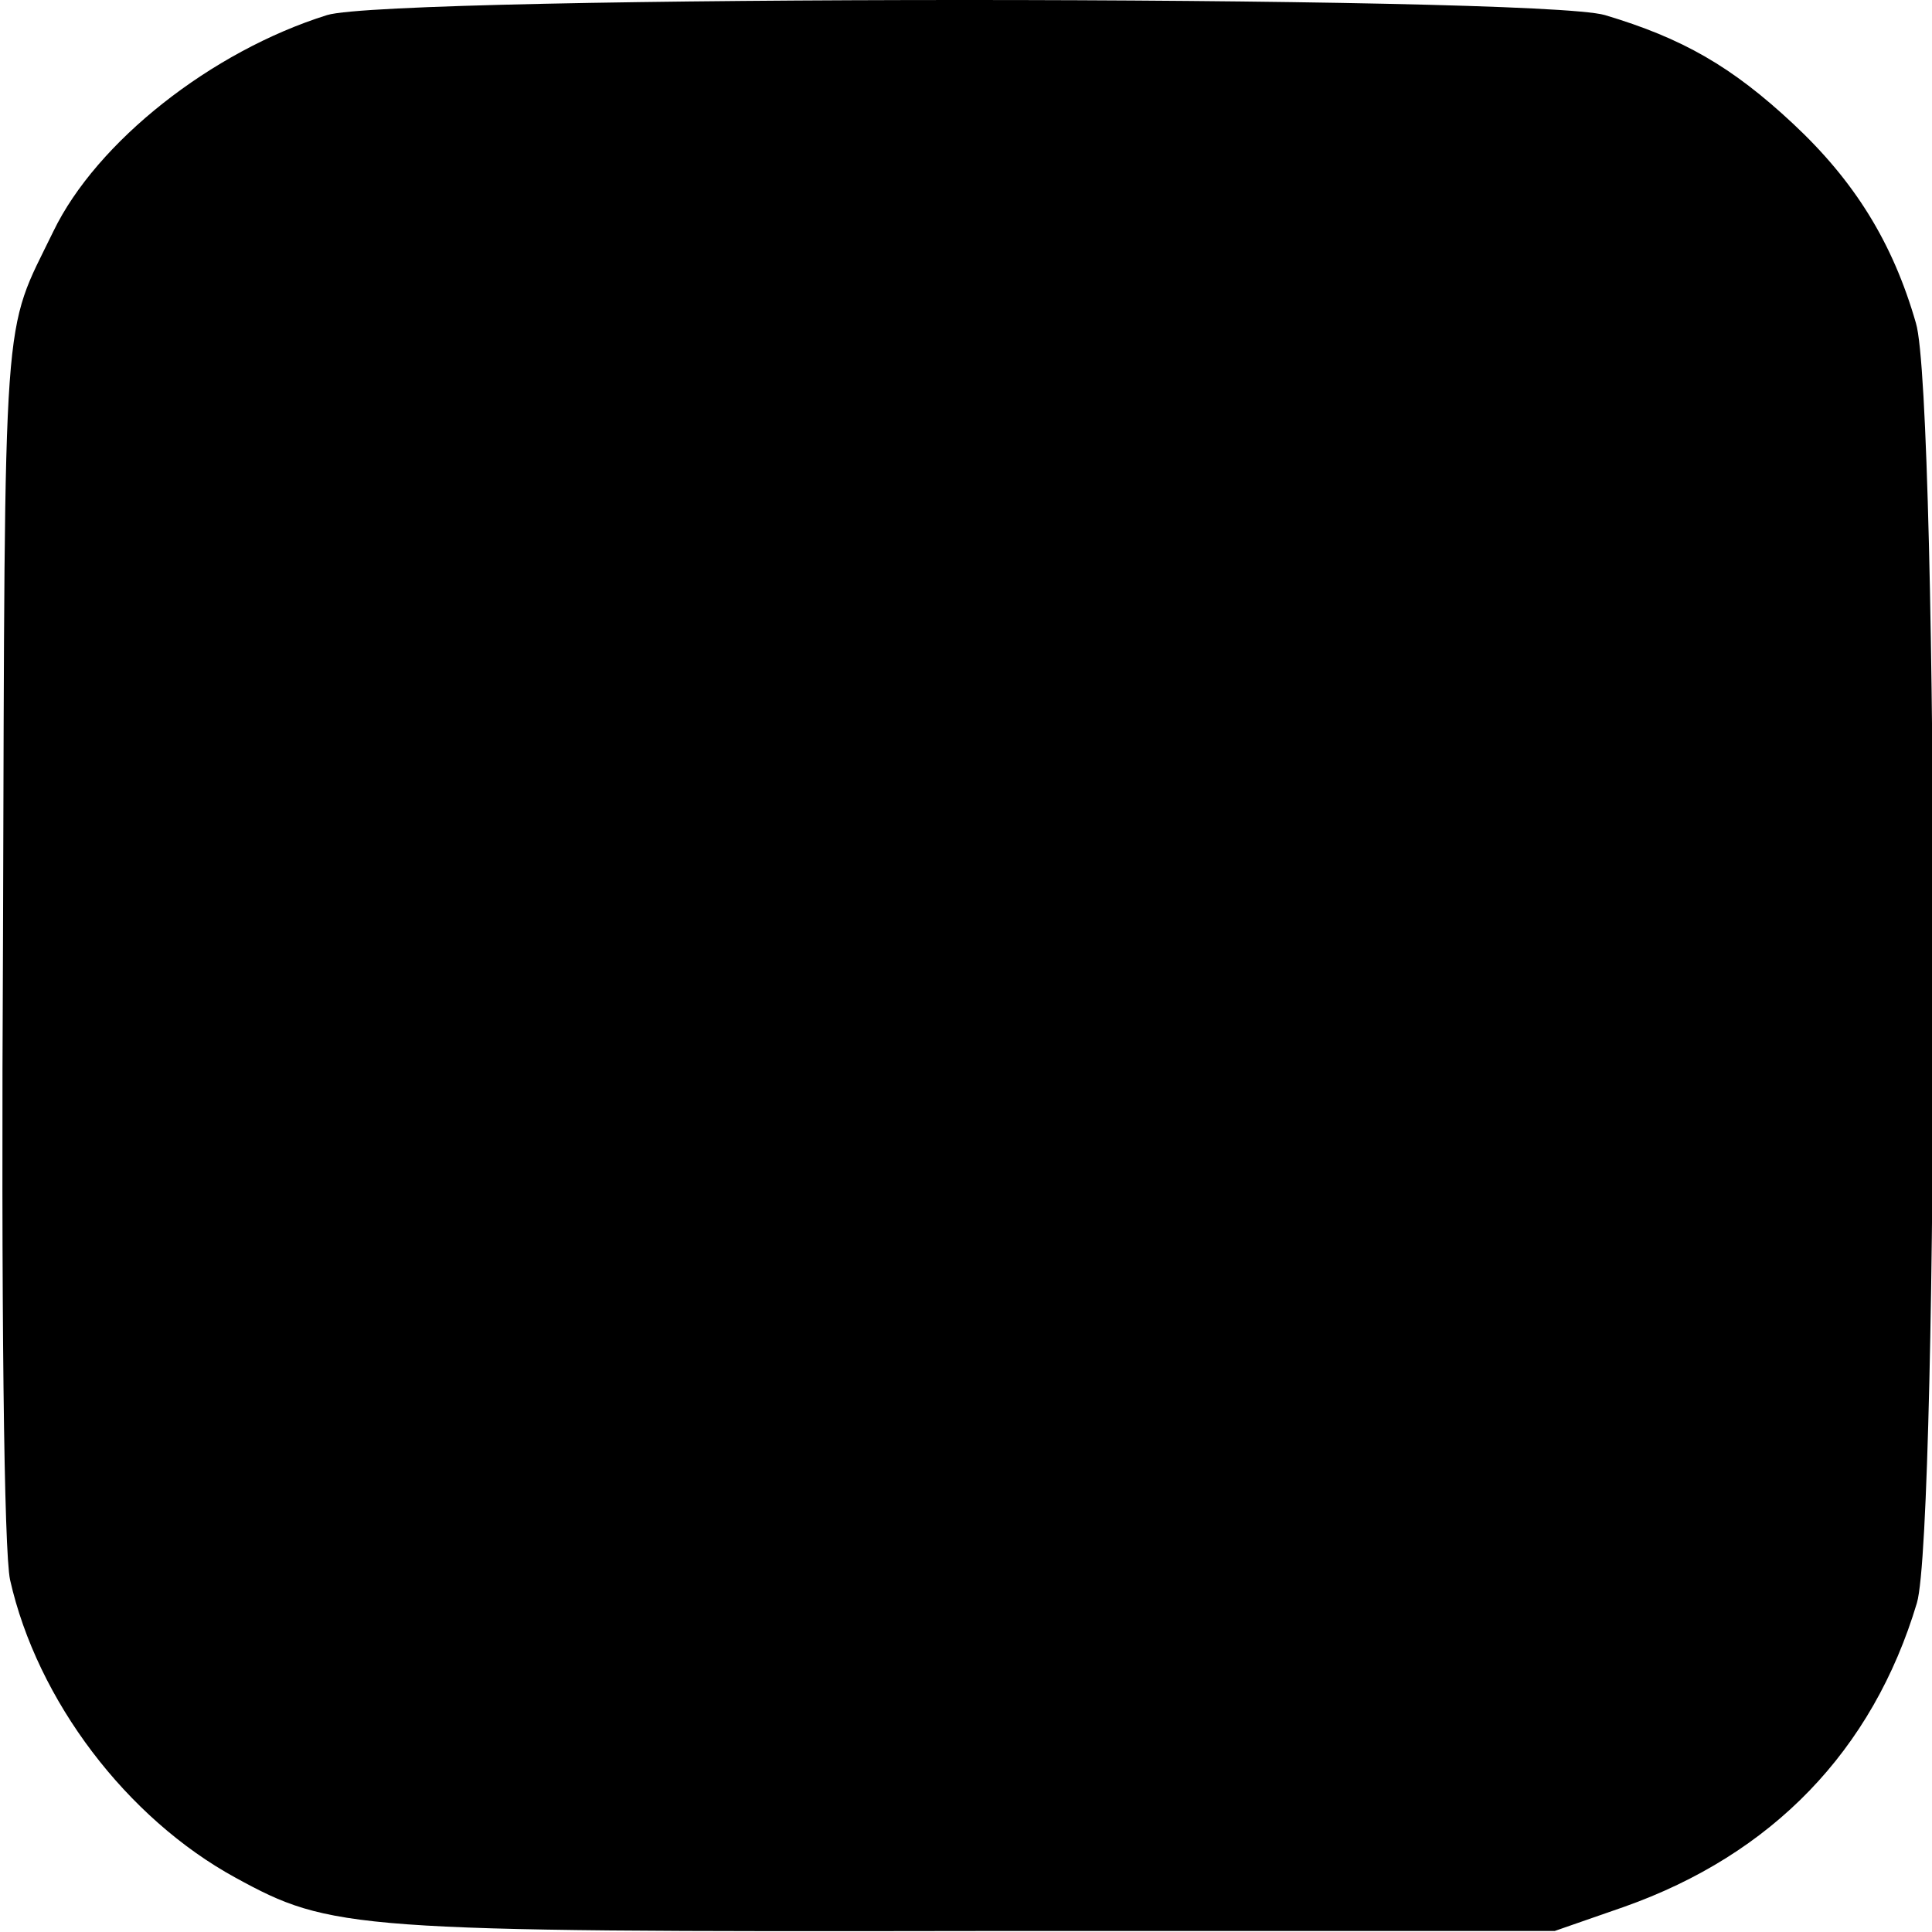
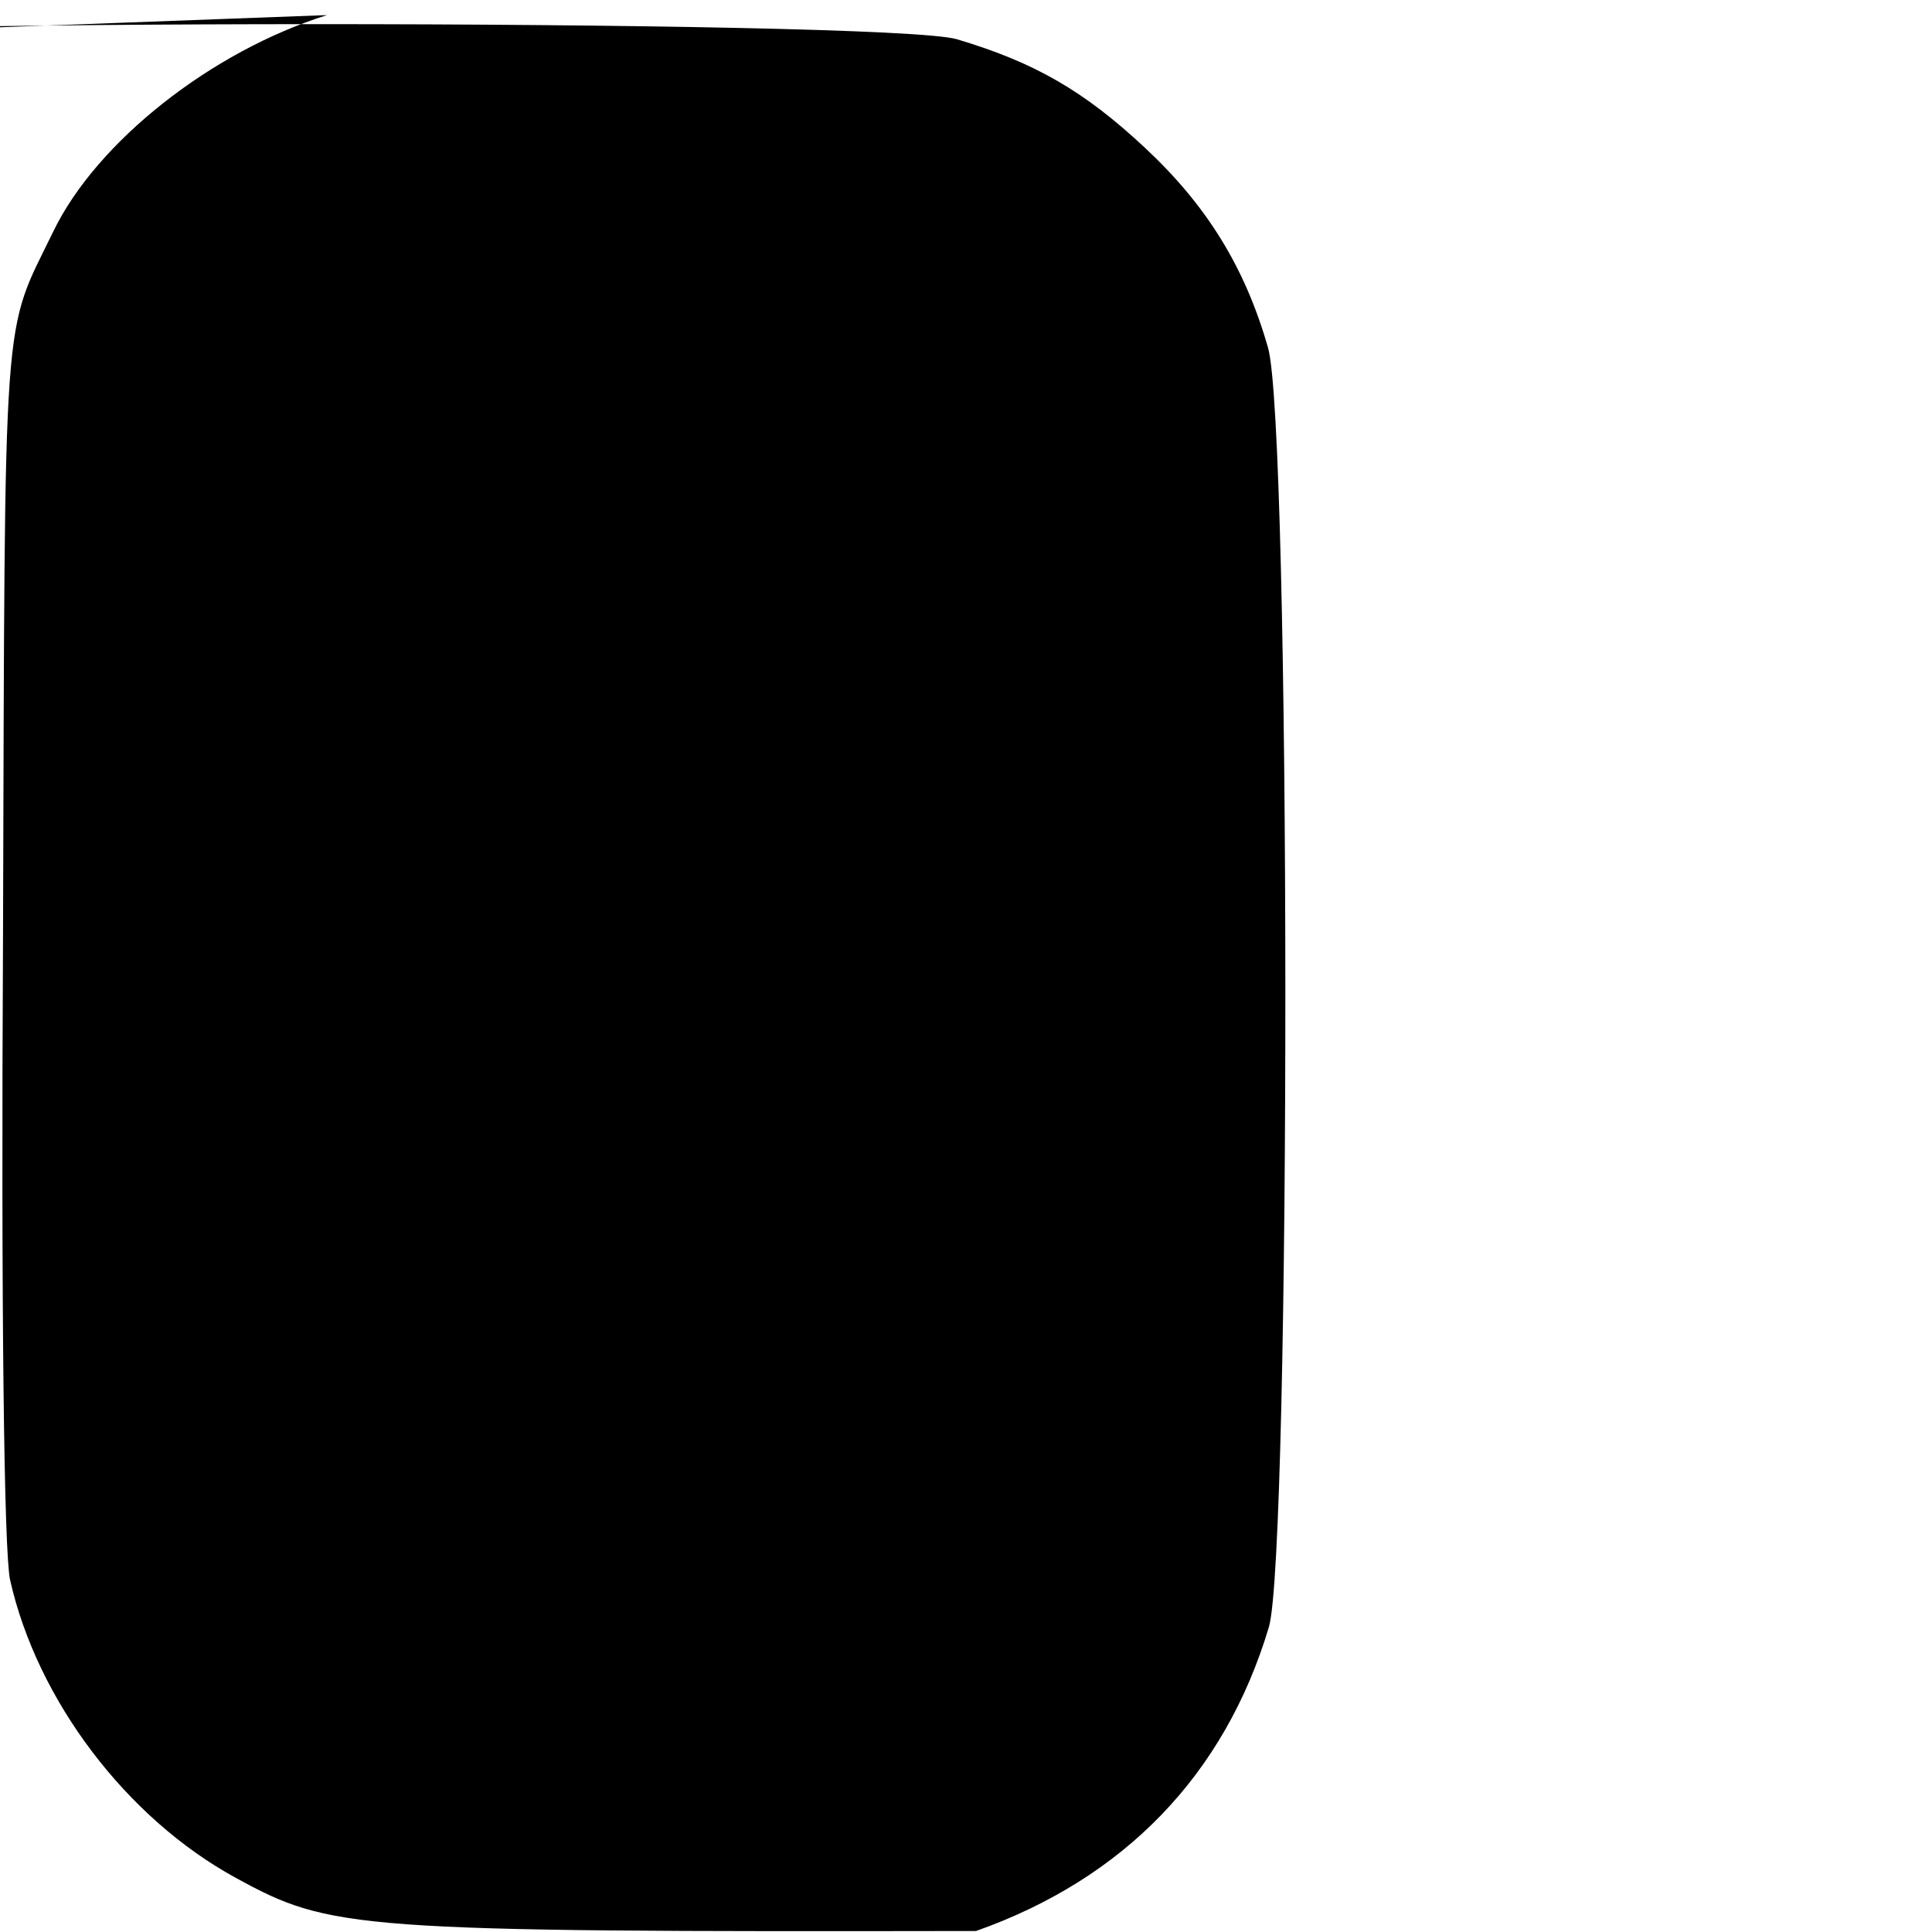
<svg xmlns="http://www.w3.org/2000/svg" version="1.0" width="192pt" height="192pt" viewBox="0 0 192 192" preserveAspectRatio="xMidYMid meet">
  <g transform="translate(0,192) scale(0.1,-0.1)" fill="#000000" stroke="none">
-     <path d="M325 1905 c-115 -36 -229 -126 -272 -215 -51 -105 -48 -61 -50 -700 -2 -373 1 -612 7 -640 27 -120 116 -237 224 -296 95 -52 115 -54 736 -53 l575 0 69 24 c147 52 247 155 291 302 22 74 22 1197 -1 1272 -23 80 -61 141 -122 198 -61 57 -110 85 -187 108 -68 20 -1206 20 -1270 0z" />
+     <path d="M325 1905 c-115 -36 -229 -126 -272 -215 -51 -105 -48 -61 -50 -700 -2 -373 1 -612 7 -640 27 -120 116 -237 224 -296 95 -52 115 -54 736 -53 c147 52 247 155 291 302 22 74 22 1197 -1 1272 -23 80 -61 141 -122 198 -61 57 -110 85 -187 108 -68 20 -1206 20 -1270 0z" />
  </g>
</svg>